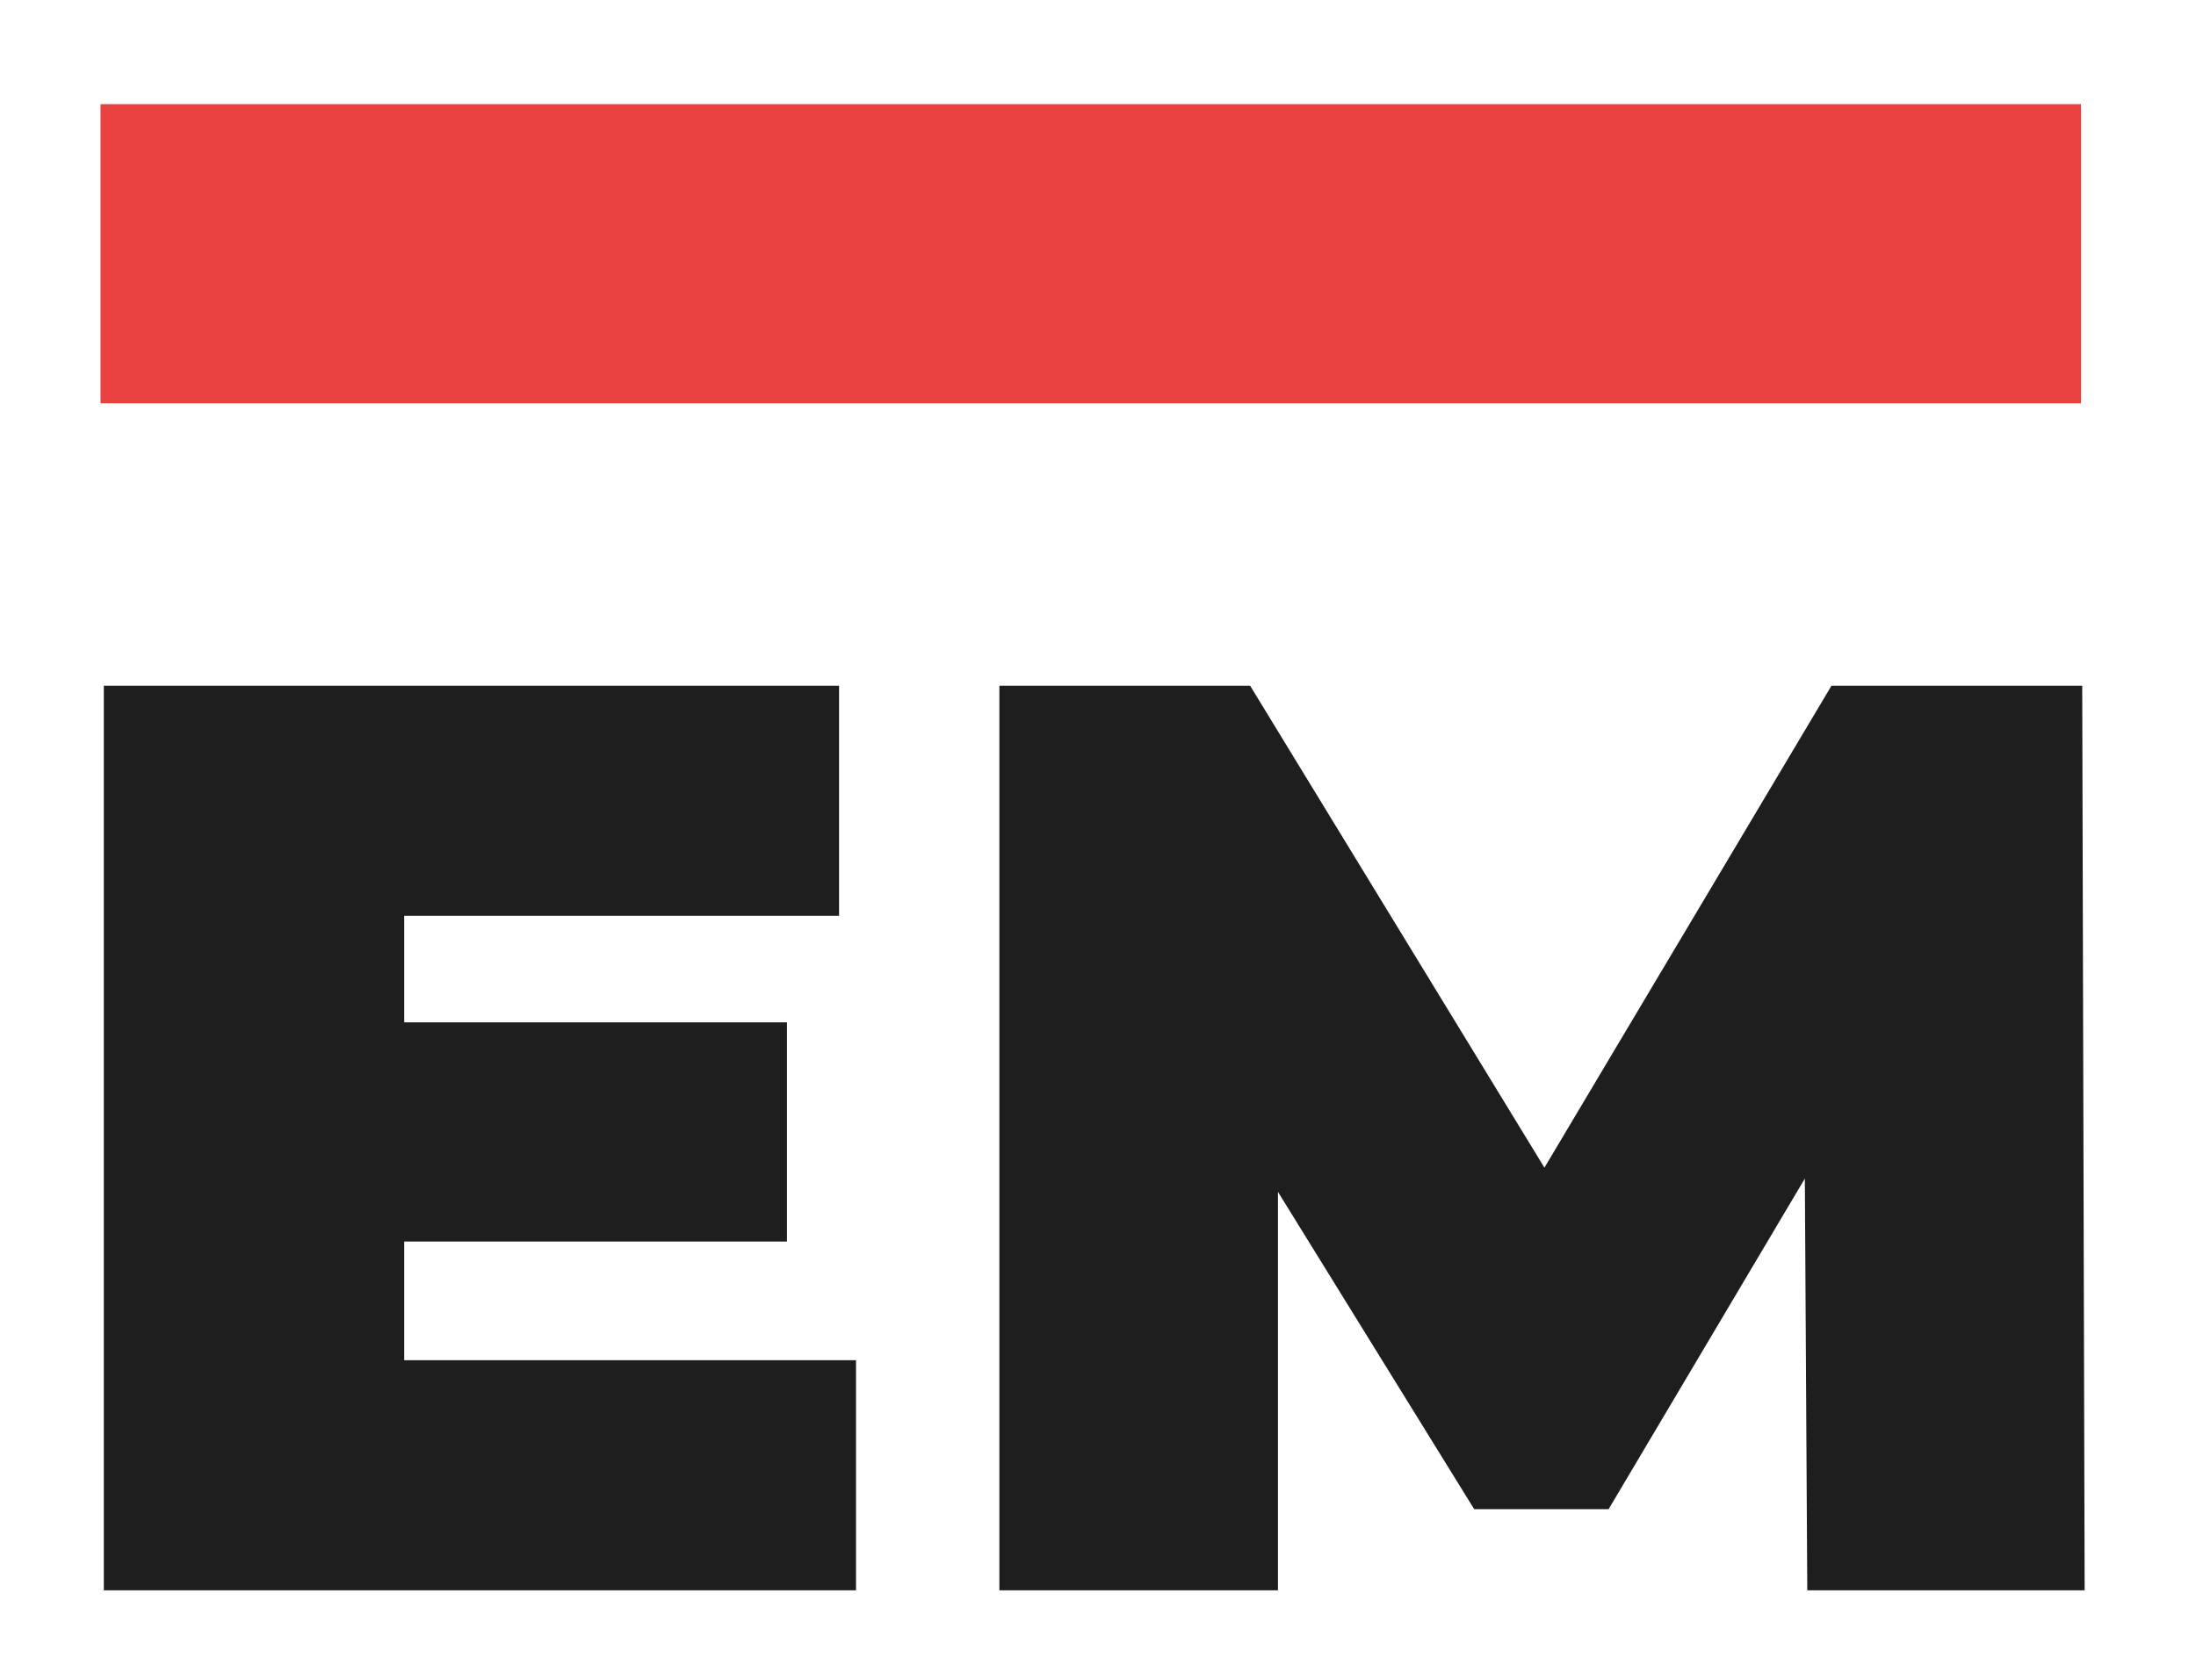
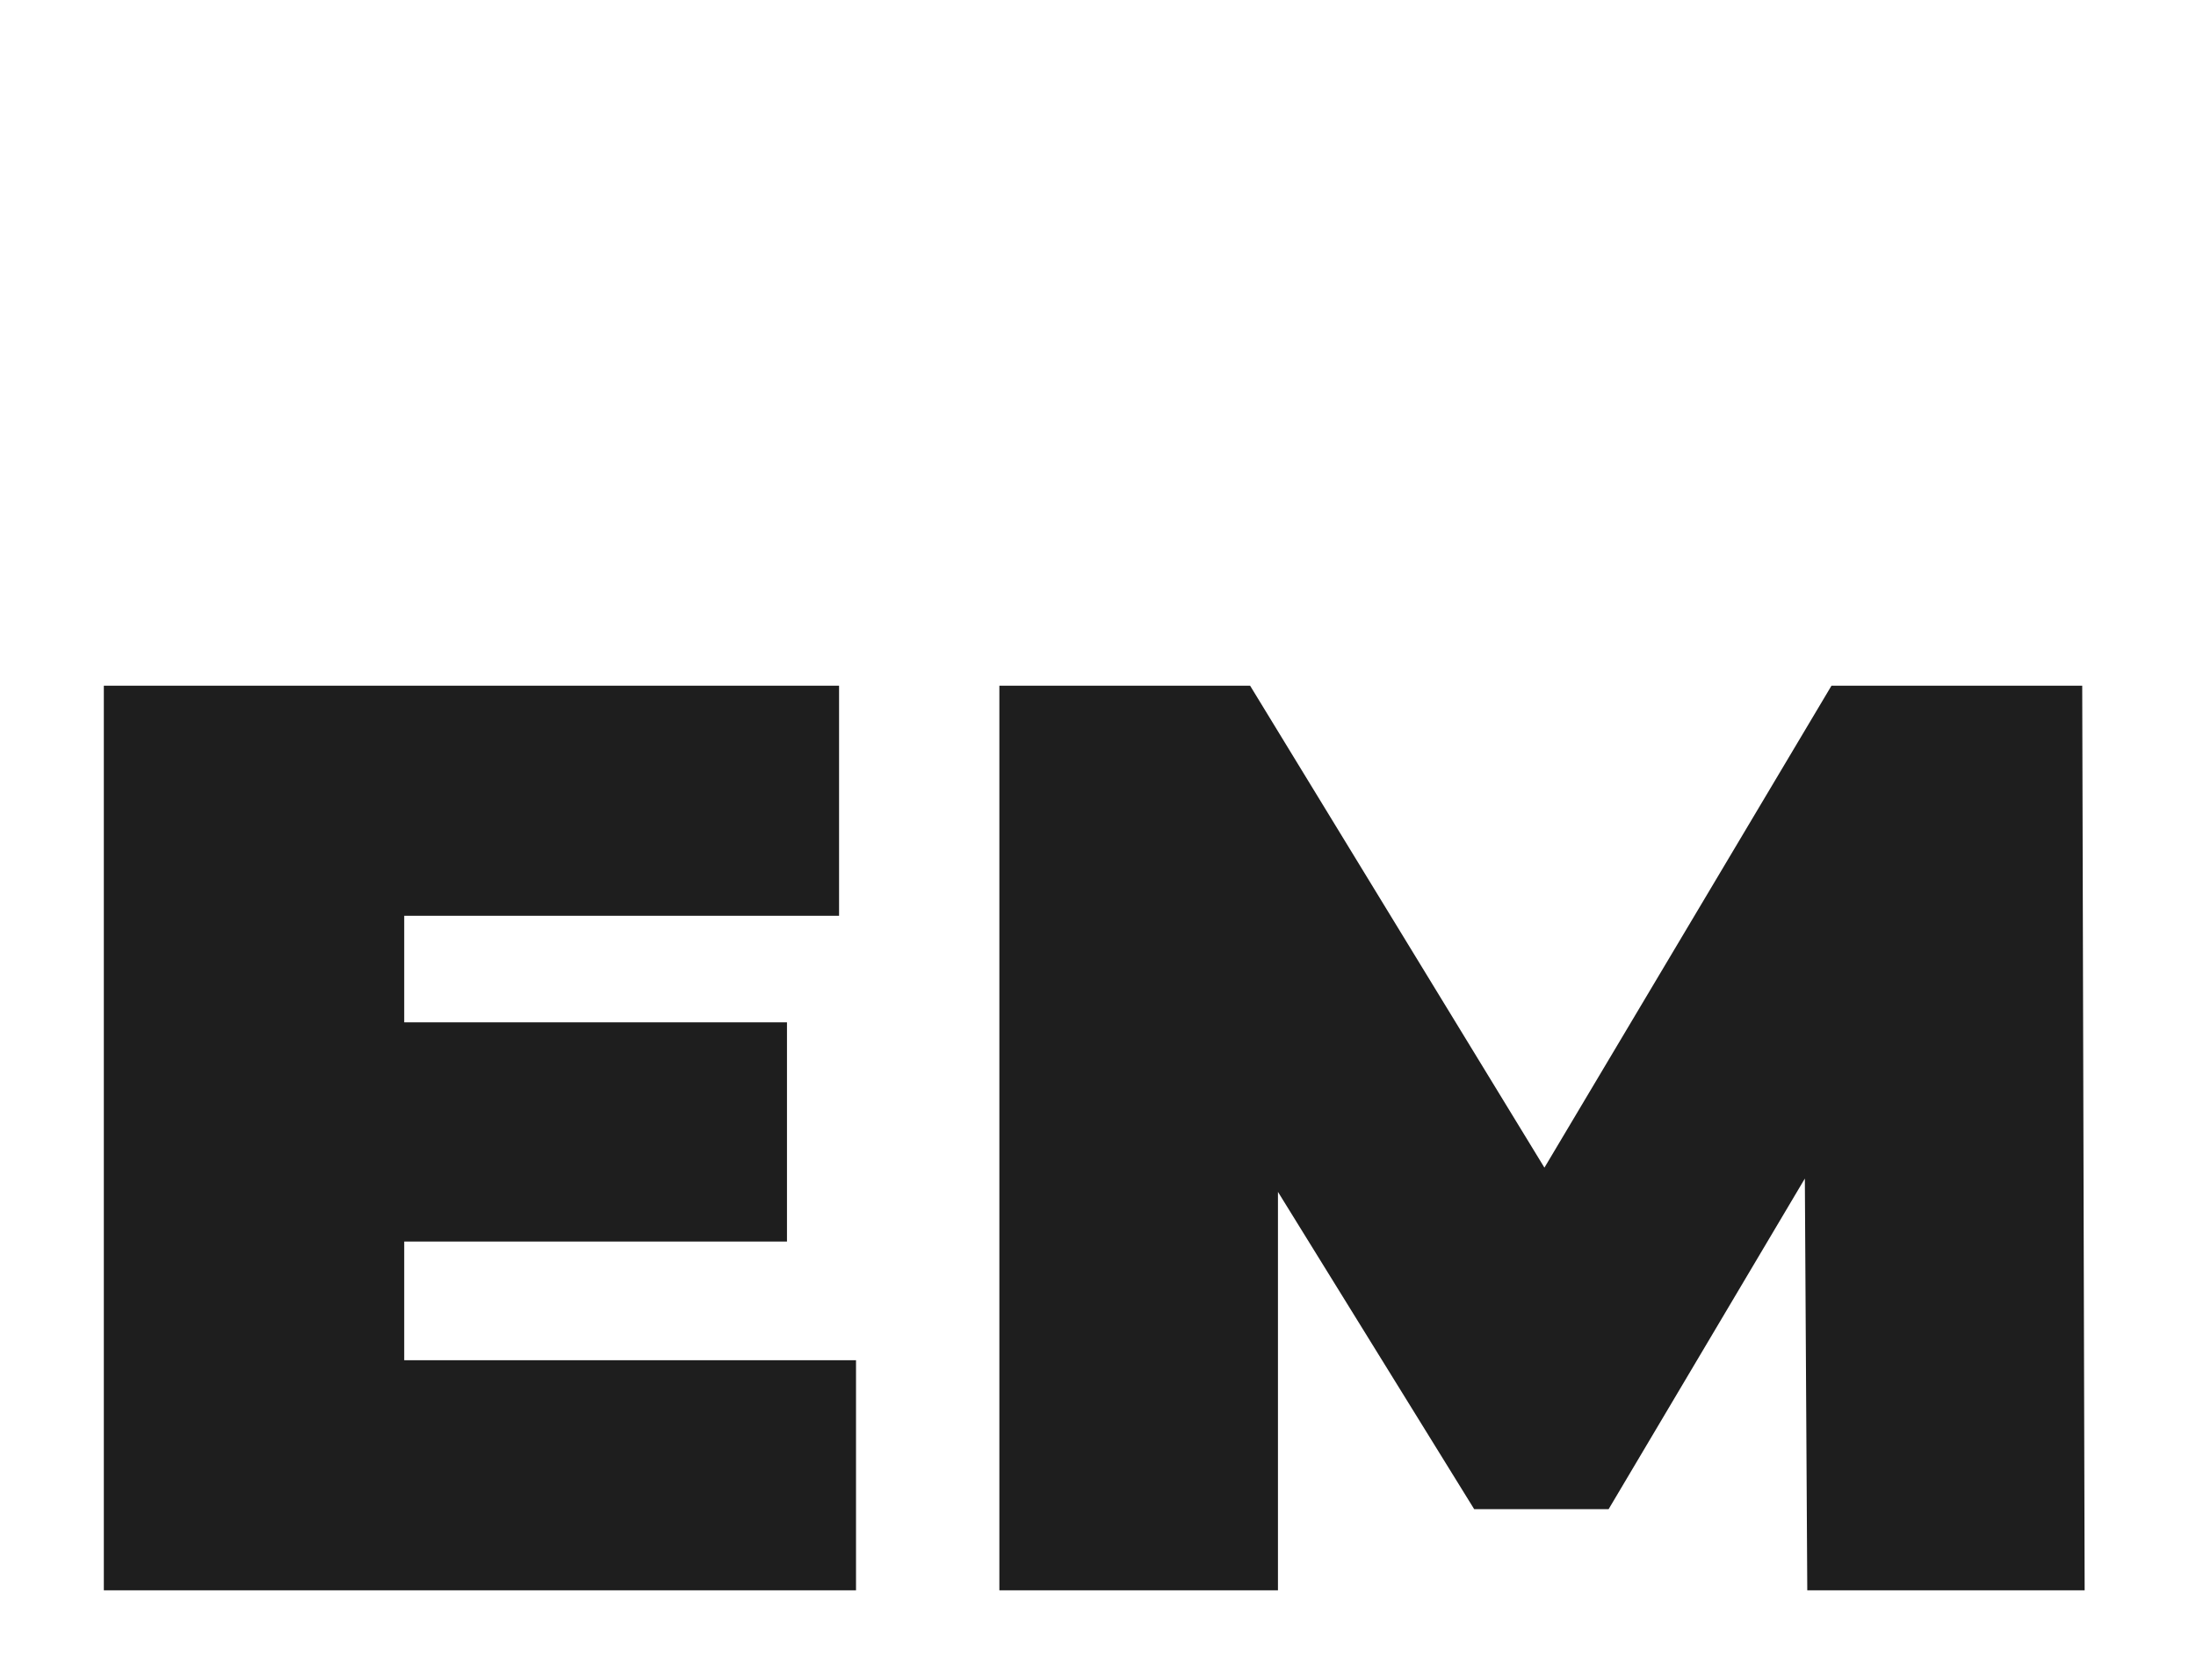
<svg xmlns="http://www.w3.org/2000/svg" xmlns:xlink="http://www.w3.org/1999/xlink" version="1.1" id="Layer_1" x="0px" y="0px" viewBox="0 0 181.3 138.7" style="enable-background:new 0 0 181.3 138.7;" xml:space="preserve">
  <style type="text/css">
	.st0{fill:#1E1E1E;}
	.st1{clip-path:url(#SVGID_2_);}
	.st2{fill:#E84140;}
</style>
  <g id="_x37_e923a99a4">
    <g>
      <g transform="translate(21.572, 196.922)">
        <path class="st0" d="M49.1-84.6v19H-13v-74.7h60.7v19H11.8v8.8h31.6v18.1H11.8v9.8H49.1z" />
      </g>
    </g>
    <g>
      <g transform="translate(77.007, 196.922)">
        <path class="st0" d="M72.2-65.6l-0.2-34L55.8-72.3H44.7L28.5-98.5v32.9H5.5v-74.7h20.7l24.3,39.8l23.7-39.8h20.7l0.2,74.7H72.2z" />
      </g>
    </g>
    <g>
      <defs>
-         <rect id="SVGID_1_" x="8.3" y="8.6" width="163.5" height="24.7" />
-       </defs>
+         </defs>
      <clipPath id="SVGID_2_">
        <use xlink:href="#SVGID_1_" style="overflow:visible;" />
      </clipPath>
      <g class="st1">
        <path class="st2" d="M8.3,8.6h163.5v24.7H8.3V8.6z" />
      </g>
    </g>
  </g>
</svg>